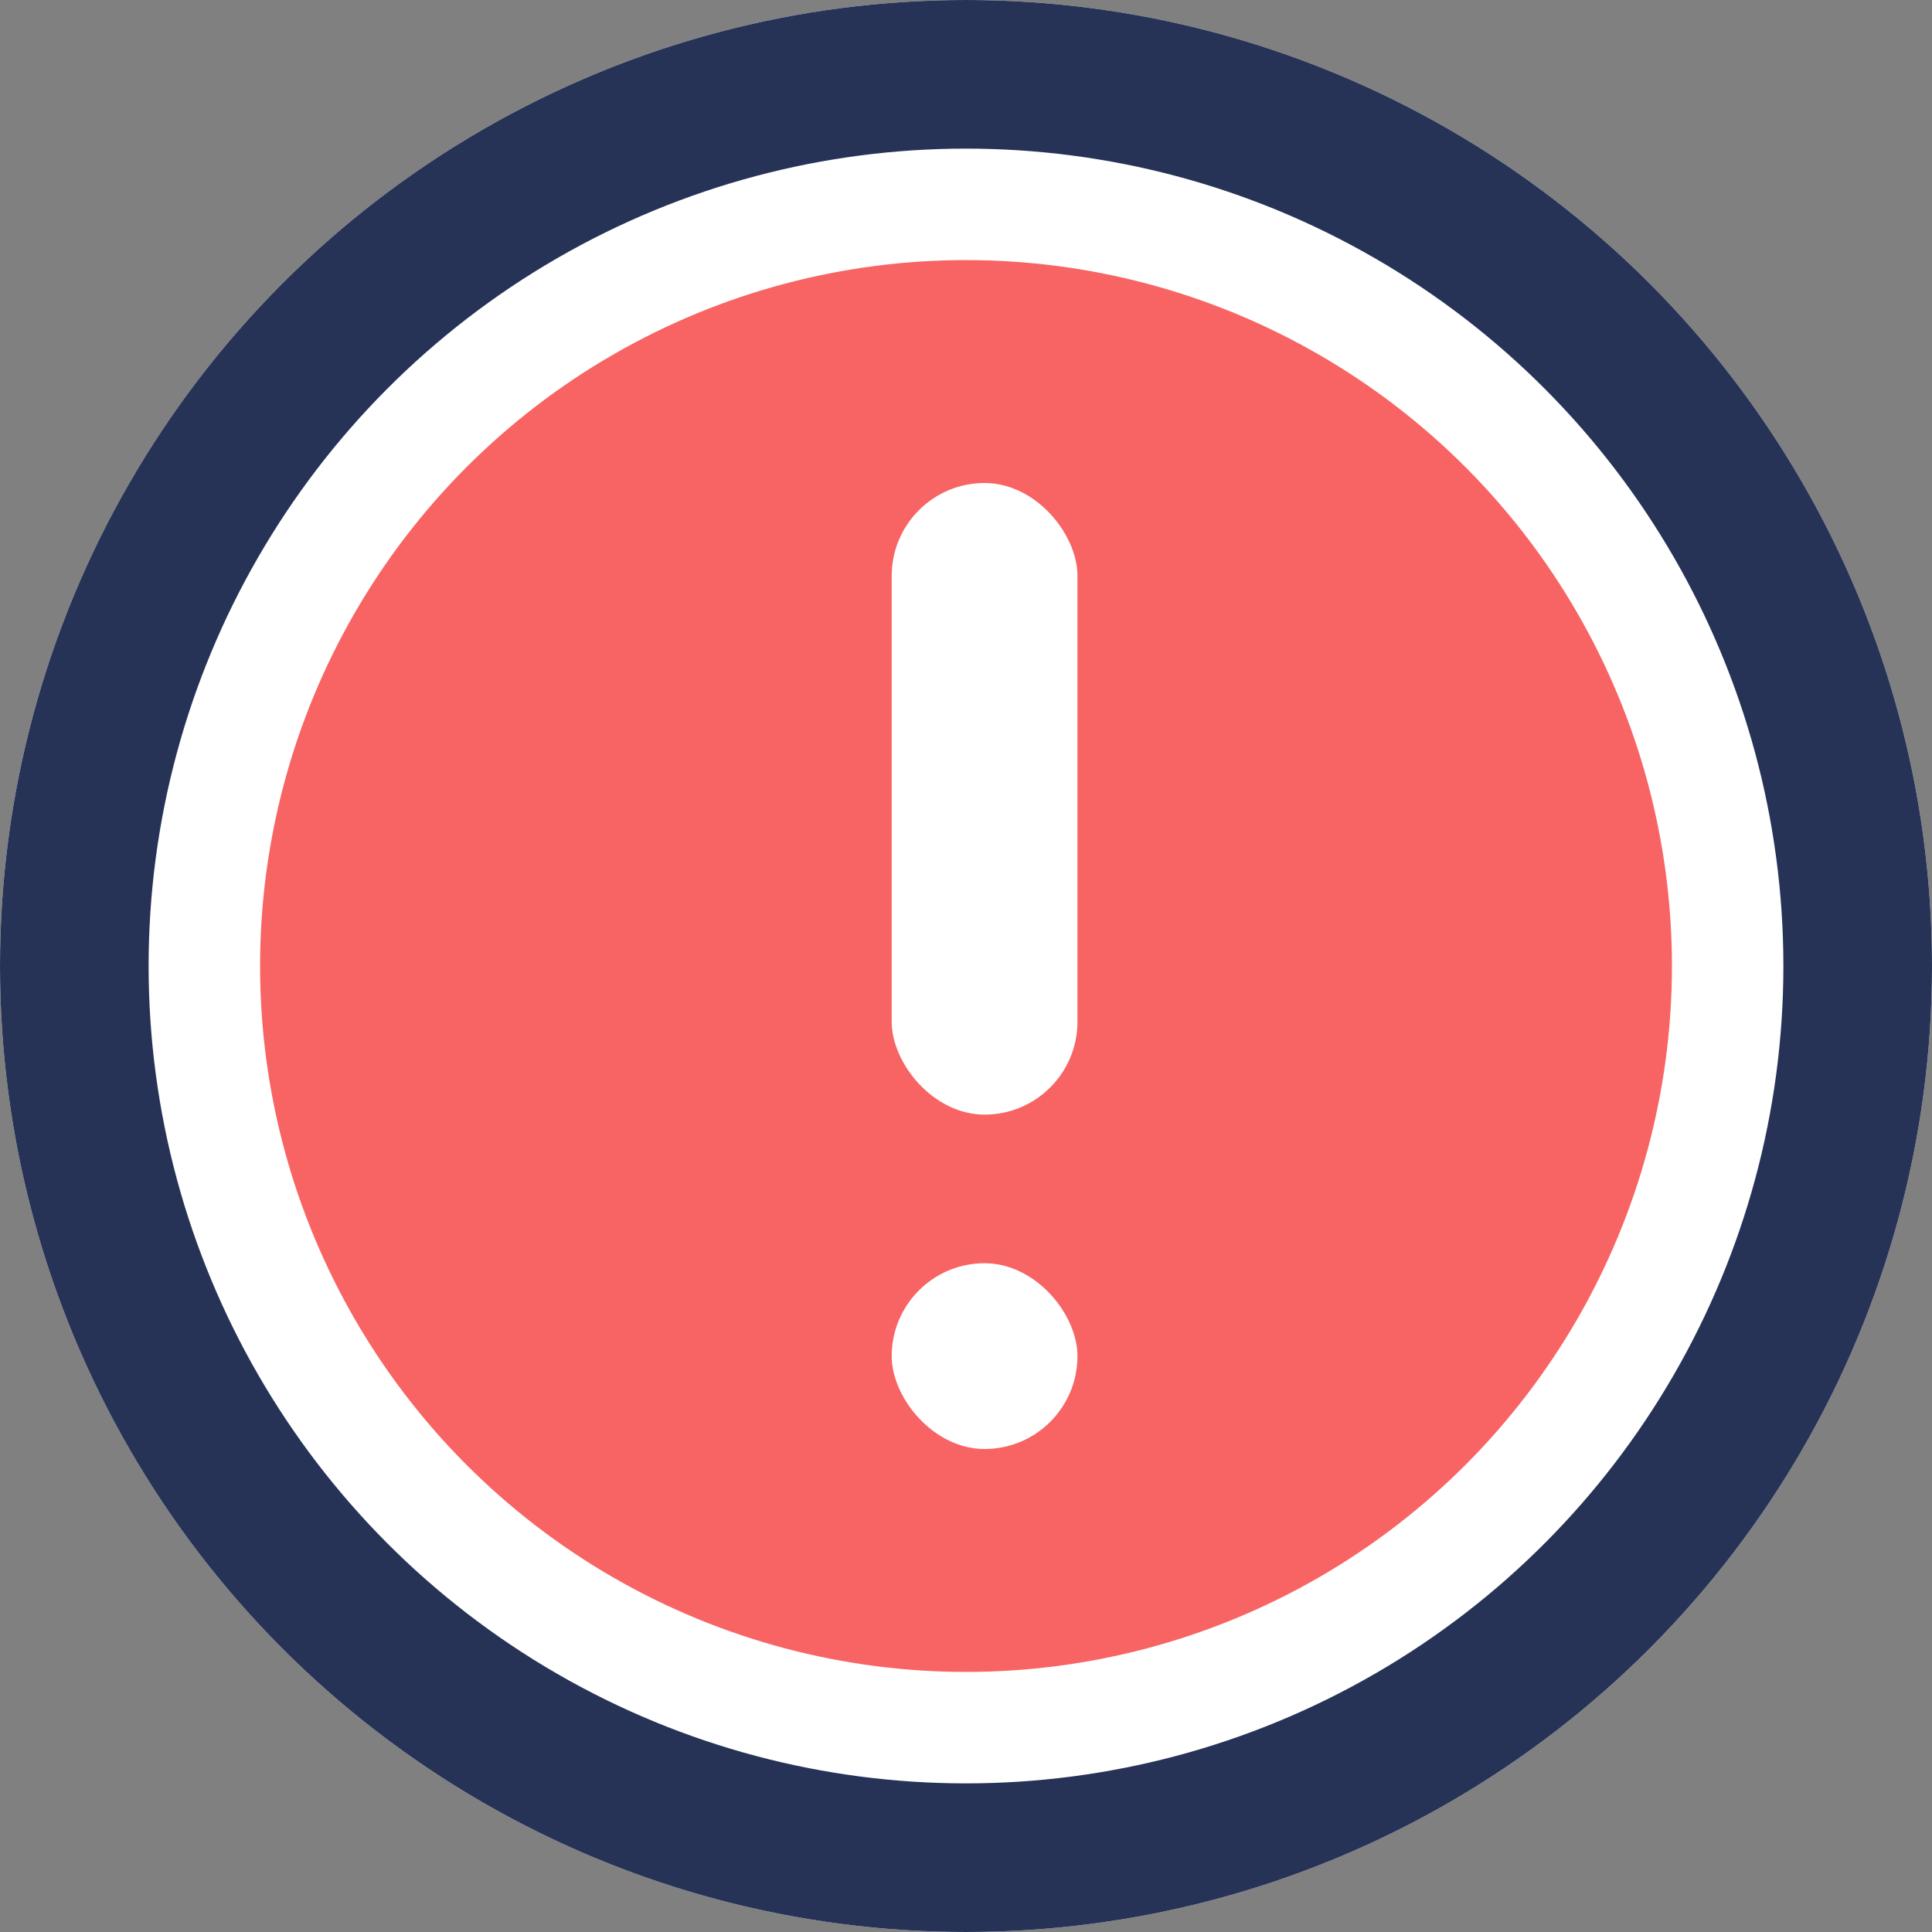
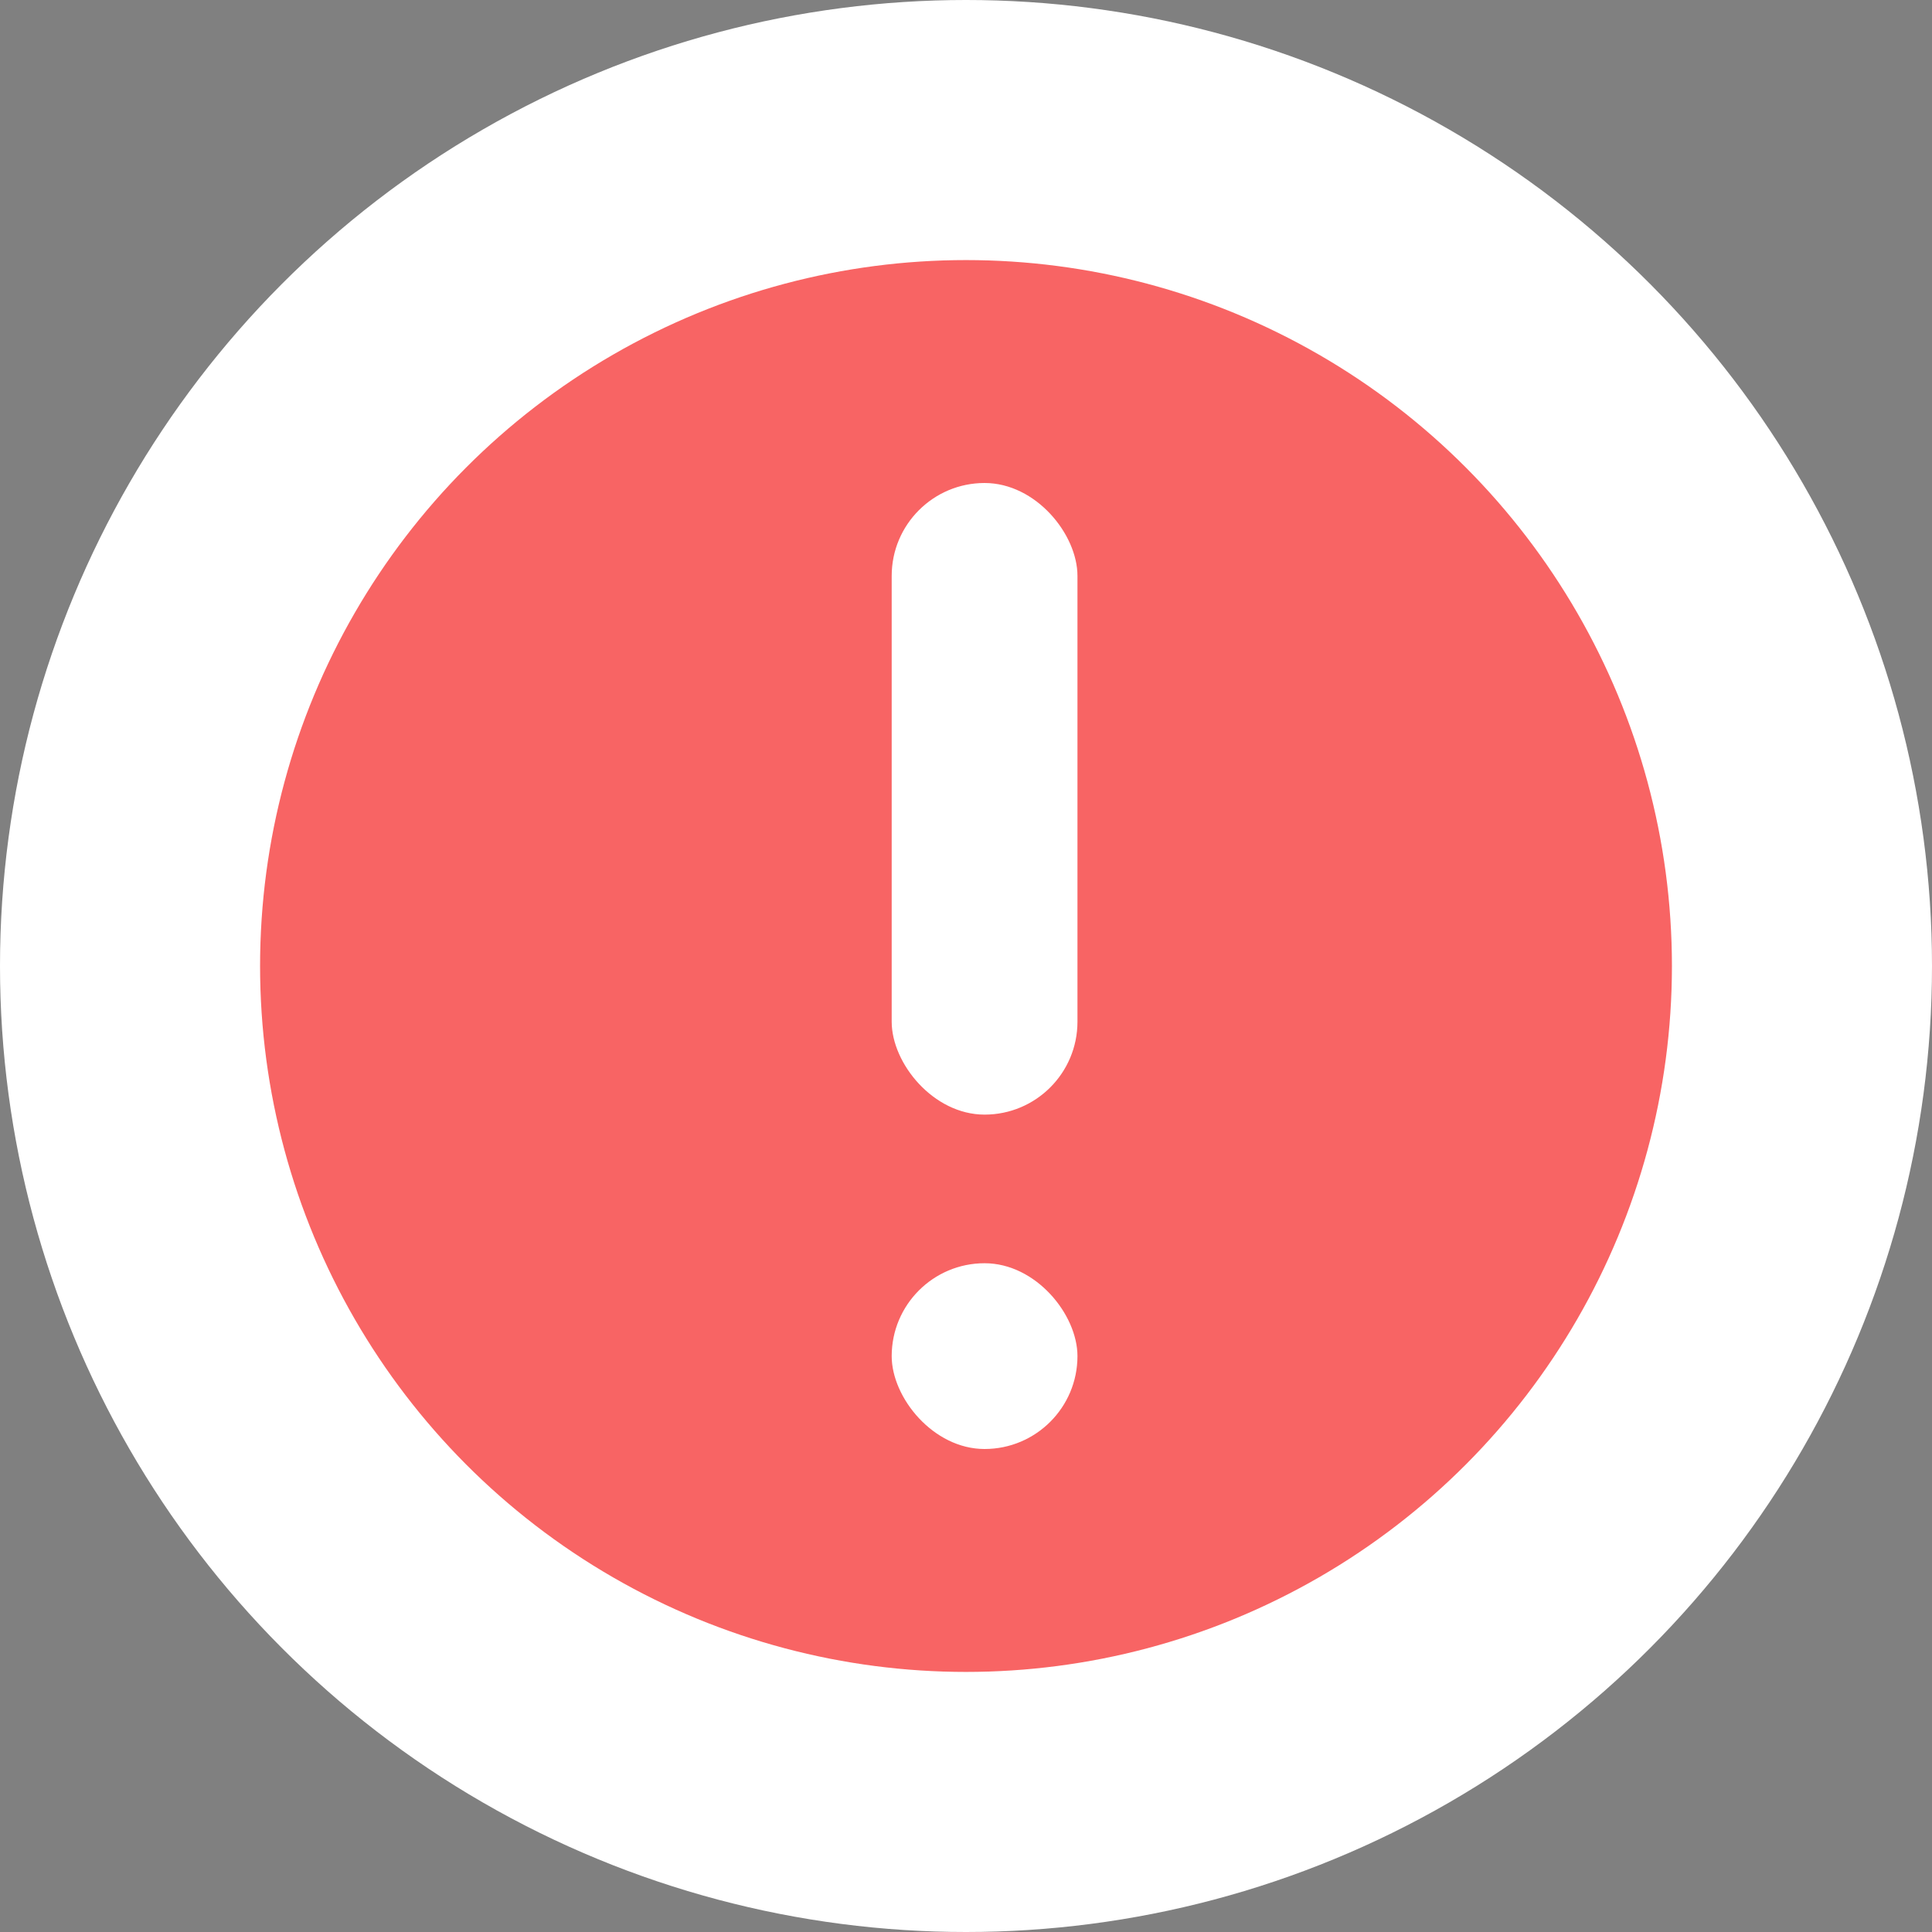
<svg xmlns="http://www.w3.org/2000/svg" width="52px" height="52px" viewBox="0 0 52 52">
  <rect x="0" y="0" width="52" height="52" fill="#808080" stroke="none" />
  <defs>
    <style>.a,.c{fill:#fff;}.a{stroke:#263357;stroke-width:4px;}.b{fill:#f86464;}.d{stroke:none;}.e{fill:none;}</style>
  </defs>
  <g transform="translate(-1011 -378)">
    <g class="a" transform="translate(1011 378)">
      <circle class="d" cx="26" cy="26" r="26" />
-       <circle class="e" cx="26" cy="26" r="24" />
    </g>
    <circle class="b" cx="19" cy="19" r="19" transform="translate(1018 385)" />
    <rect class="c" width="5" height="17" rx="2.5" transform="translate(1035 391)" />
    <rect class="c" width="5" height="5" rx="2.5" transform="translate(1035 412)" />
  </g>
</svg>